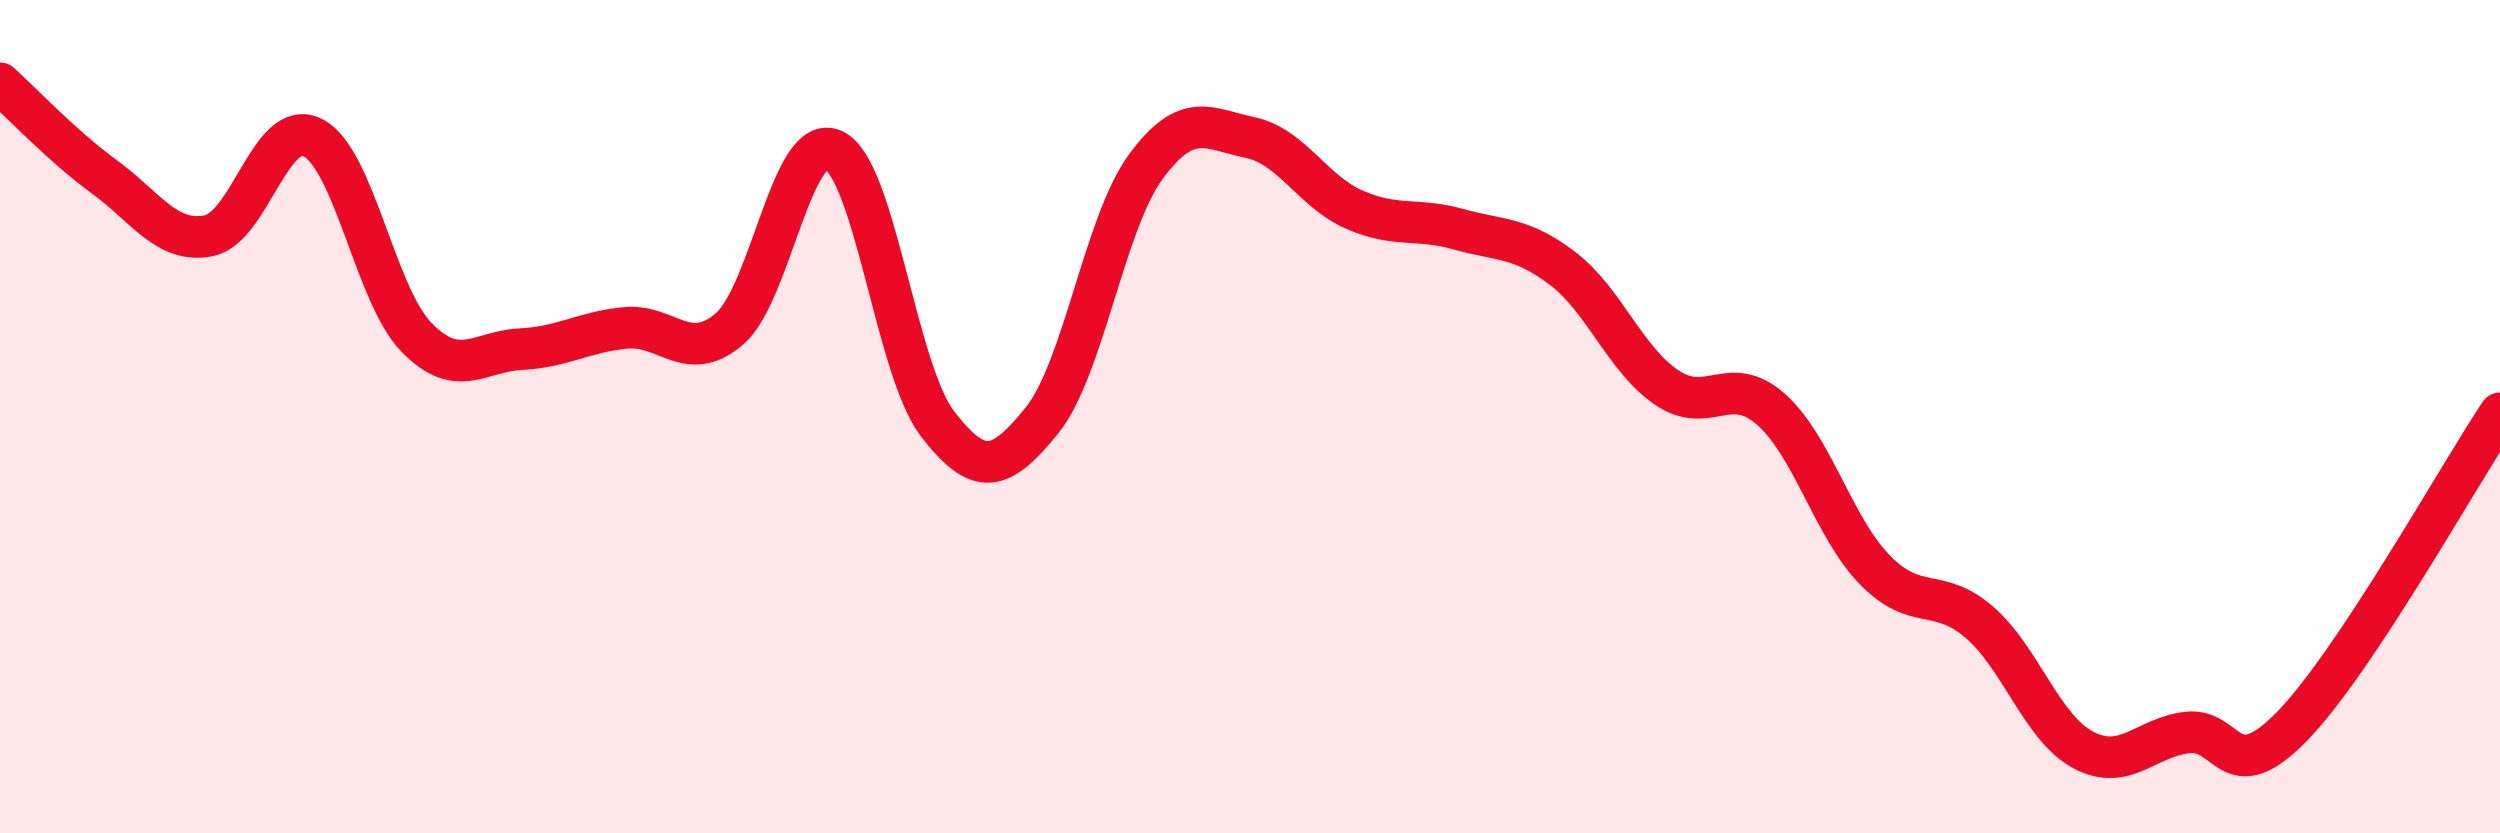
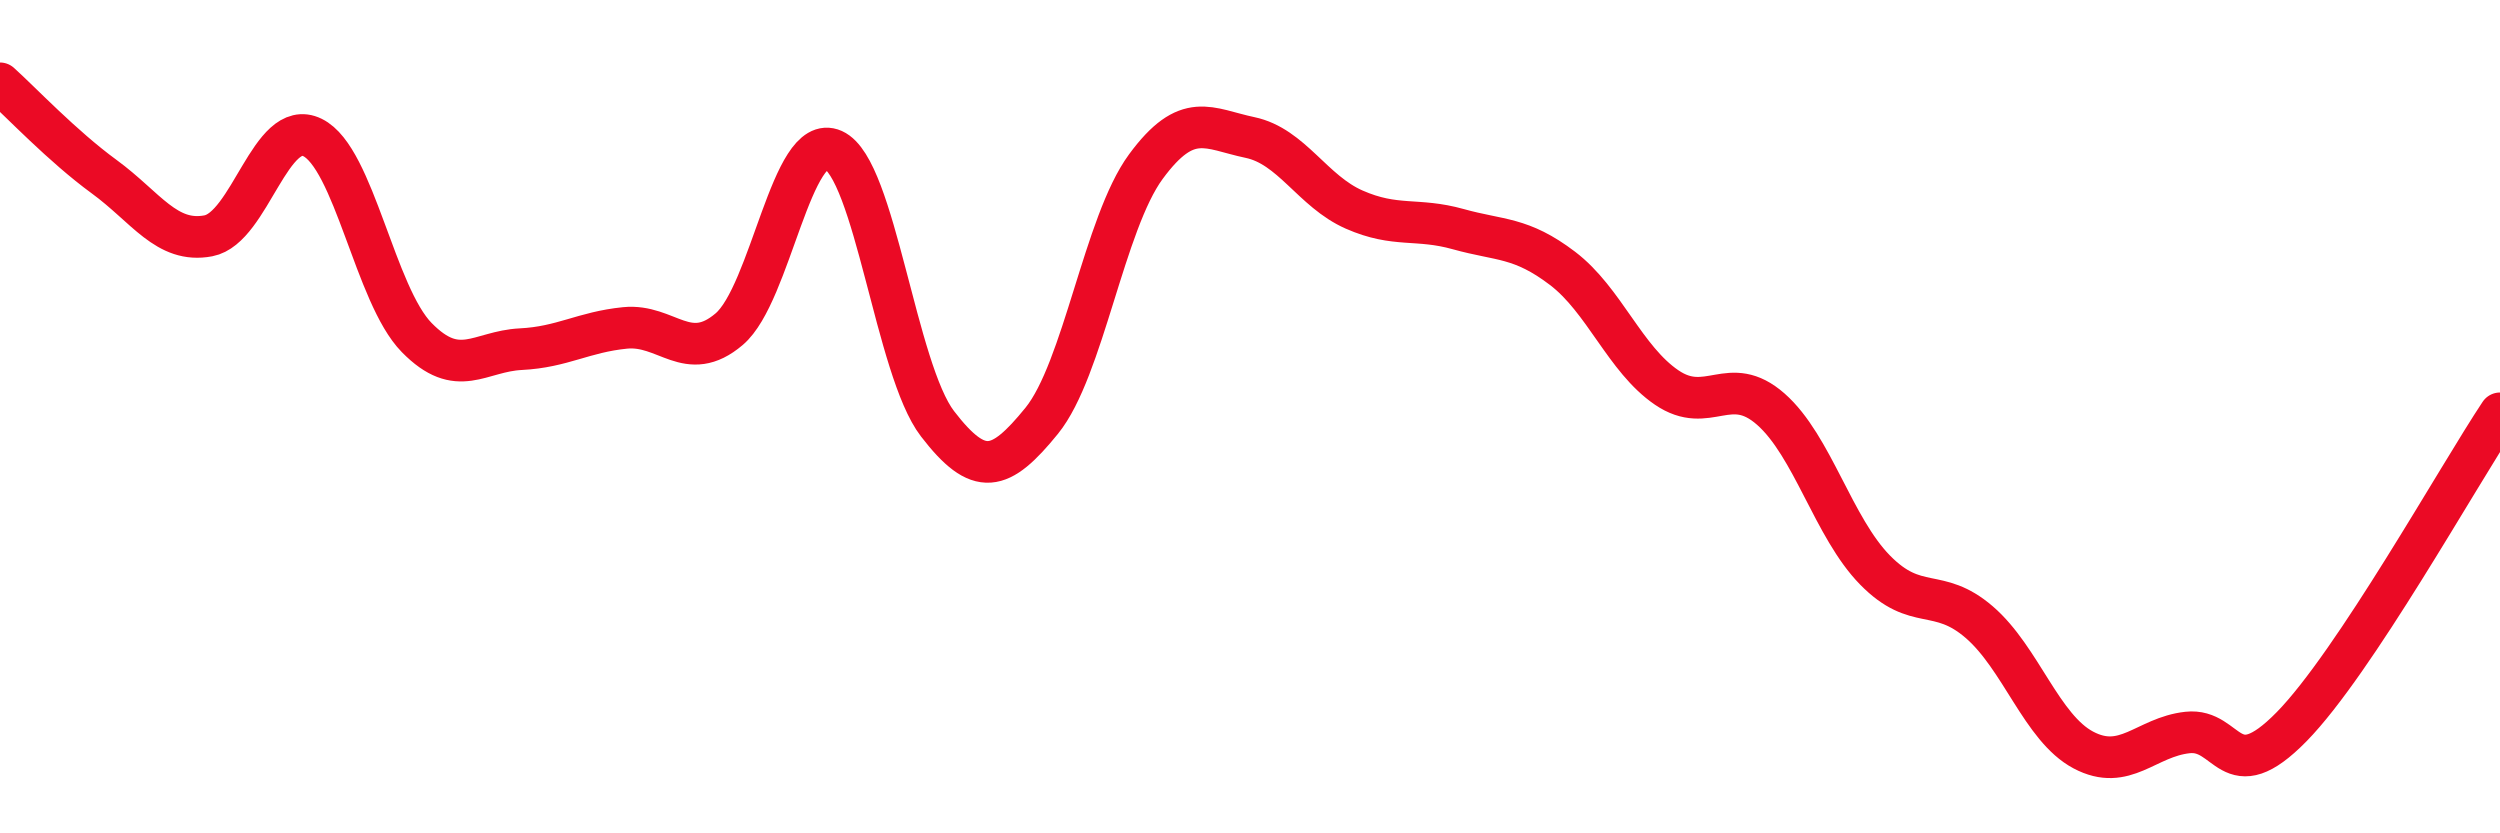
<svg xmlns="http://www.w3.org/2000/svg" width="60" height="20" viewBox="0 0 60 20">
-   <path d="M 0,2 C 0.5,2.45 1.5,3.51 2.5,4.24 C 3.5,4.97 4,5.85 5,5.66 C 6,5.47 6.5,2.81 7.5,3.3 C 8.5,3.79 9,7.08 10,8.1 C 11,9.12 11.5,8.43 12.5,8.38 C 13.5,8.33 14,7.97 15,7.87 C 16,7.77 16.5,8.75 17.5,7.9 C 18.5,7.05 19,3.15 20,3.6 C 21,4.05 21.5,8.87 22.5,10.17 C 23.5,11.47 24,11.33 25,10.1 C 26,8.87 26.5,5.36 27.5,4 C 28.5,2.64 29,3.09 30,3.3 C 31,3.51 31.5,4.59 32.5,5.03 C 33.5,5.47 34,5.22 35,5.5 C 36,5.78 36.5,5.68 37.5,6.44 C 38.5,7.2 39,8.62 40,9.3 C 41,9.98 41.5,8.94 42.5,9.82 C 43.5,10.7 44,12.66 45,13.68 C 46,14.7 46.5,14.07 47.5,14.93 C 48.5,15.79 49,17.47 50,18 C 51,18.53 51.5,17.69 52.5,17.58 C 53.5,17.47 53.5,18.97 55,17.44 C 56.5,15.91 59,11.42 60,9.92L60 20L0 20Z" fill="#EB0A25" opacity="0.1" stroke-linecap="round" stroke-linejoin="round" />
  <path d="M 0,2 C 0.5,2.45 1.5,3.51 2.5,4.24 C 3.5,4.97 4,5.85 5,5.66 C 6,5.47 6.5,2.81 7.5,3.3 C 8.5,3.79 9,7.08 10,8.1 C 11,9.12 11.5,8.43 12.5,8.38 C 13.5,8.33 14,7.97 15,7.87 C 16,7.77 16.5,8.75 17.5,7.9 C 18.5,7.05 19,3.15 20,3.6 C 21,4.05 21.5,8.87 22.5,10.17 C 23.5,11.47 24,11.33 25,10.1 C 26,8.87 26.5,5.36 27.5,4 C 28.5,2.64 29,3.09 30,3.3 C 31,3.51 31.5,4.59 32.5,5.03 C 33.5,5.47 34,5.22 35,5.5 C 36,5.78 36.5,5.68 37.5,6.44 C 38.5,7.2 39,8.62 40,9.3 C 41,9.98 41.5,8.94 42.5,9.82 C 43.5,10.7 44,12.66 45,13.68 C 46,14.7 46.5,14.07 47.5,14.93 C 48.5,15.79 49,17.47 50,18 C 51,18.53 51.5,17.69 52.5,17.58 C 53.5,17.47 53.5,18.97 55,17.44 C 56.5,15.91 59,11.42 60,9.92" stroke="#EB0A25" stroke-width="1" fill="none" stroke-linecap="round" stroke-linejoin="round" />
</svg>